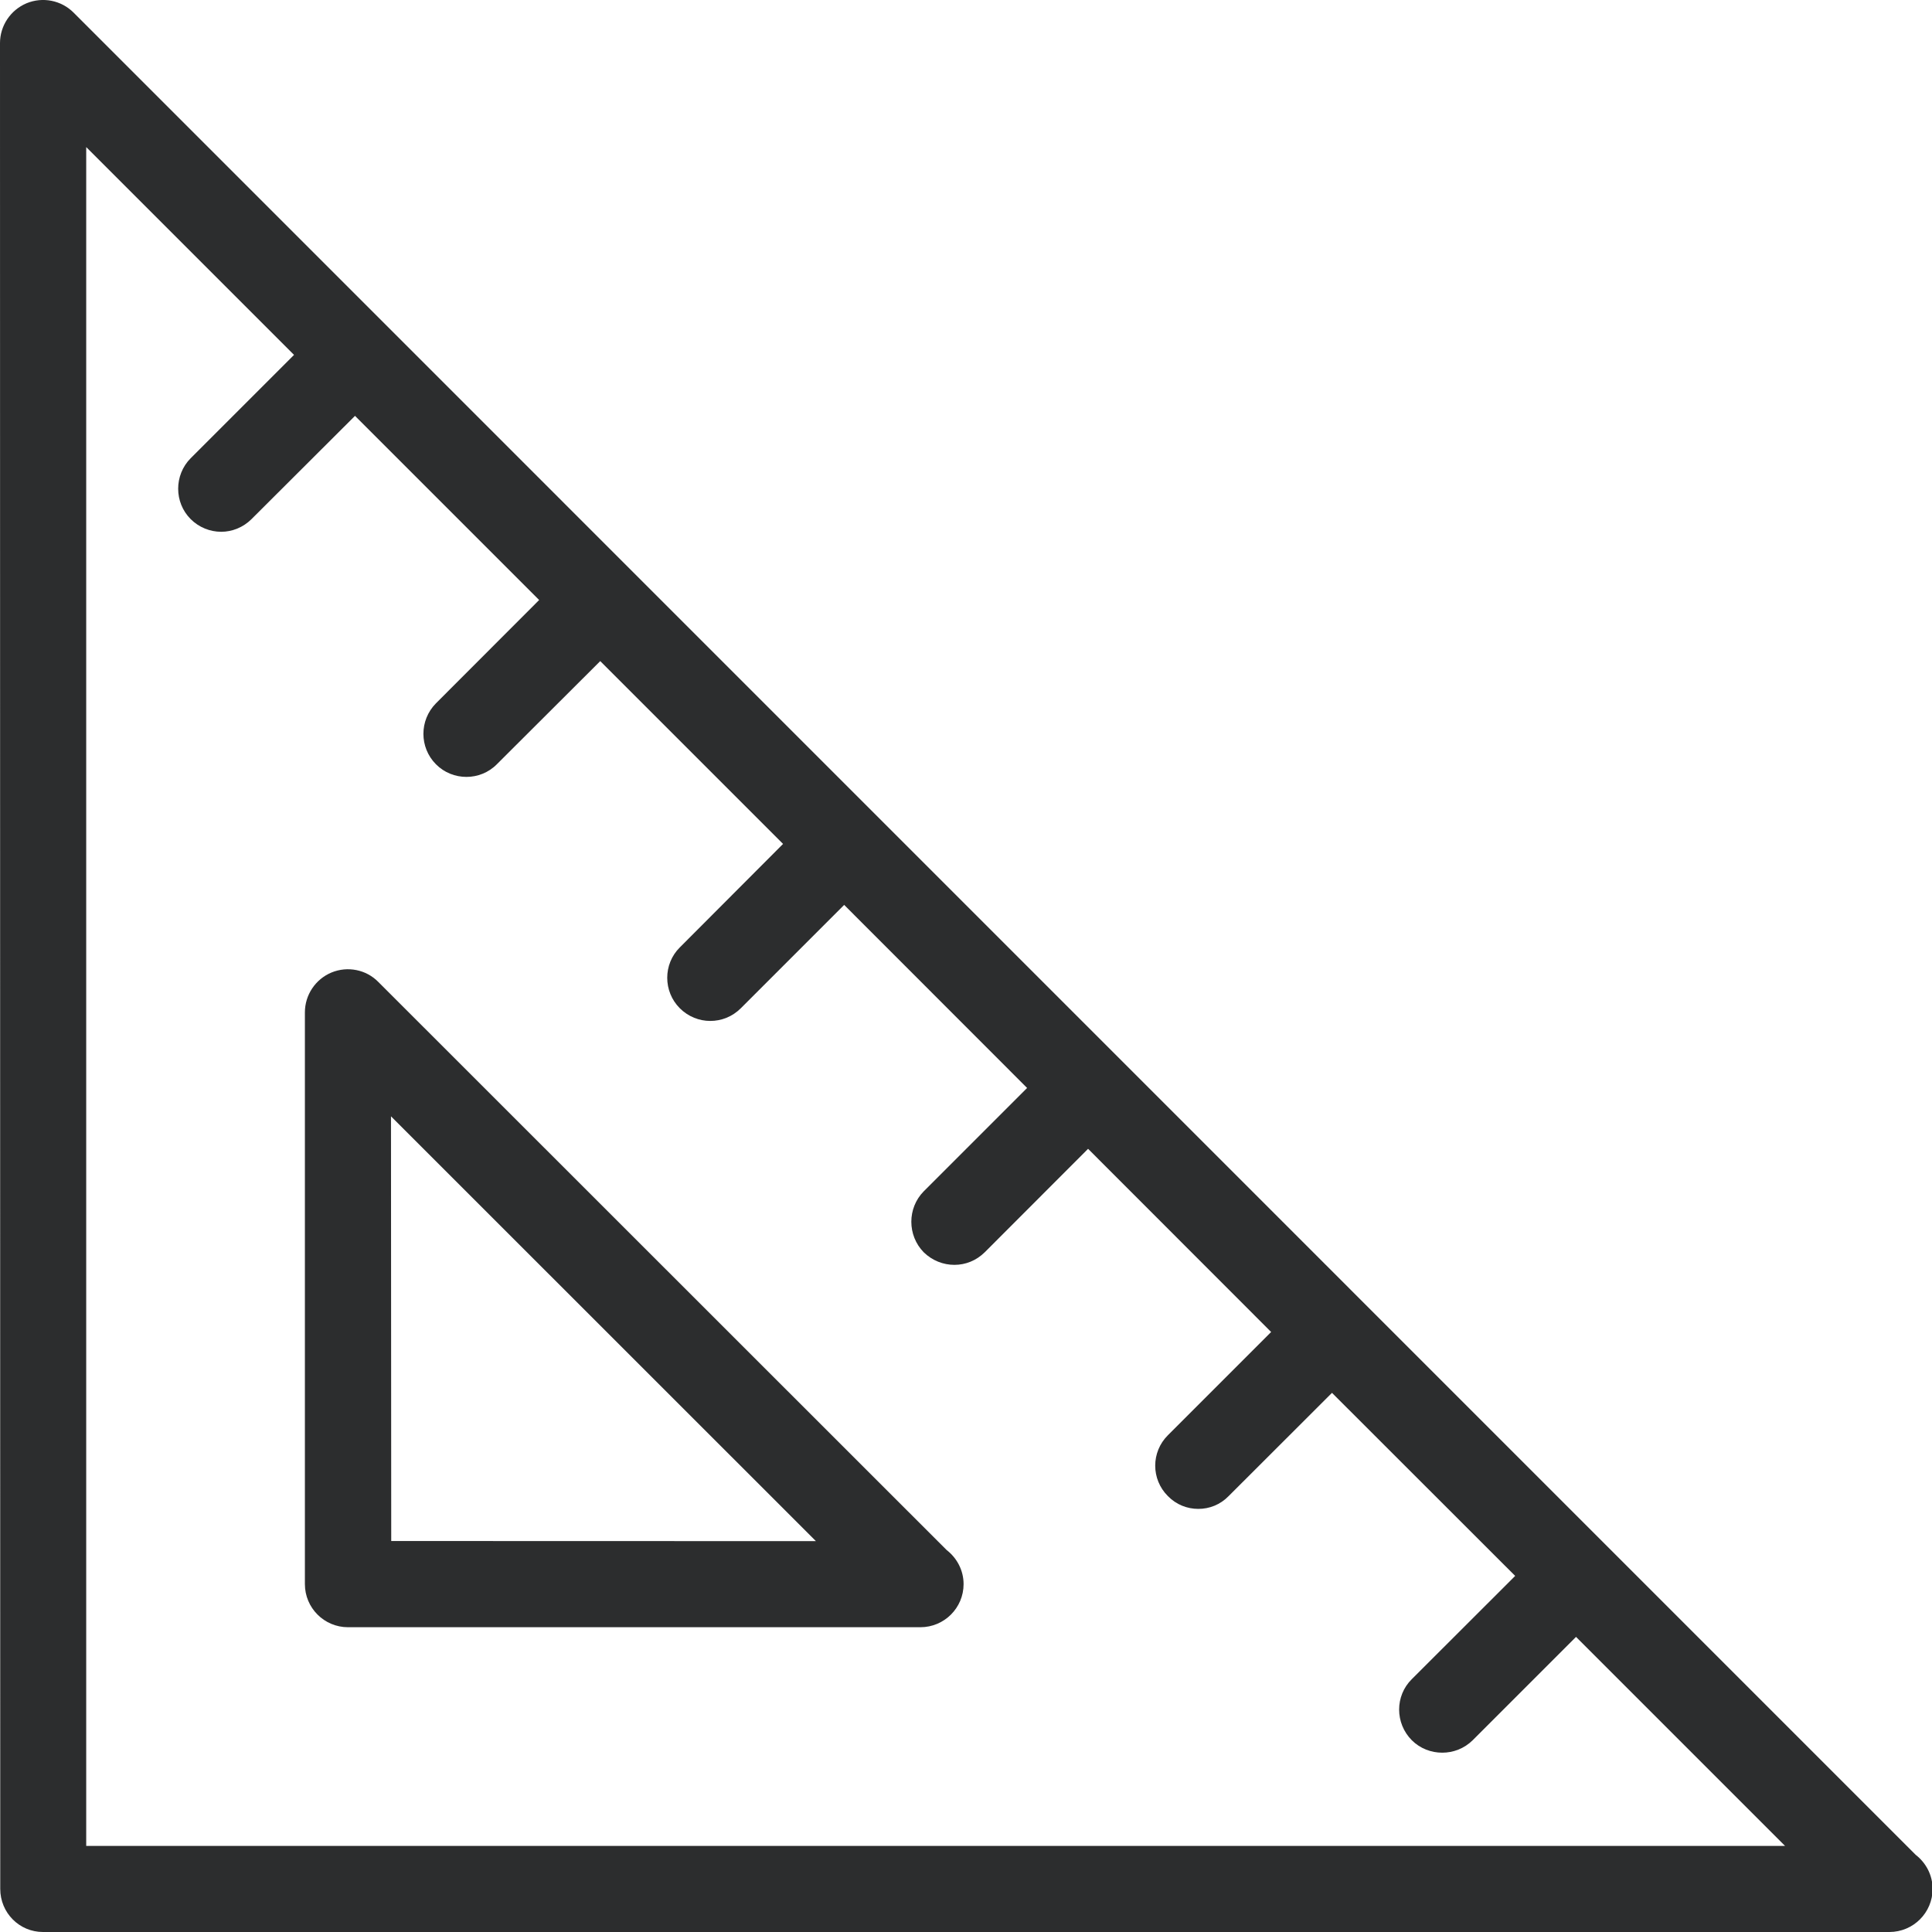
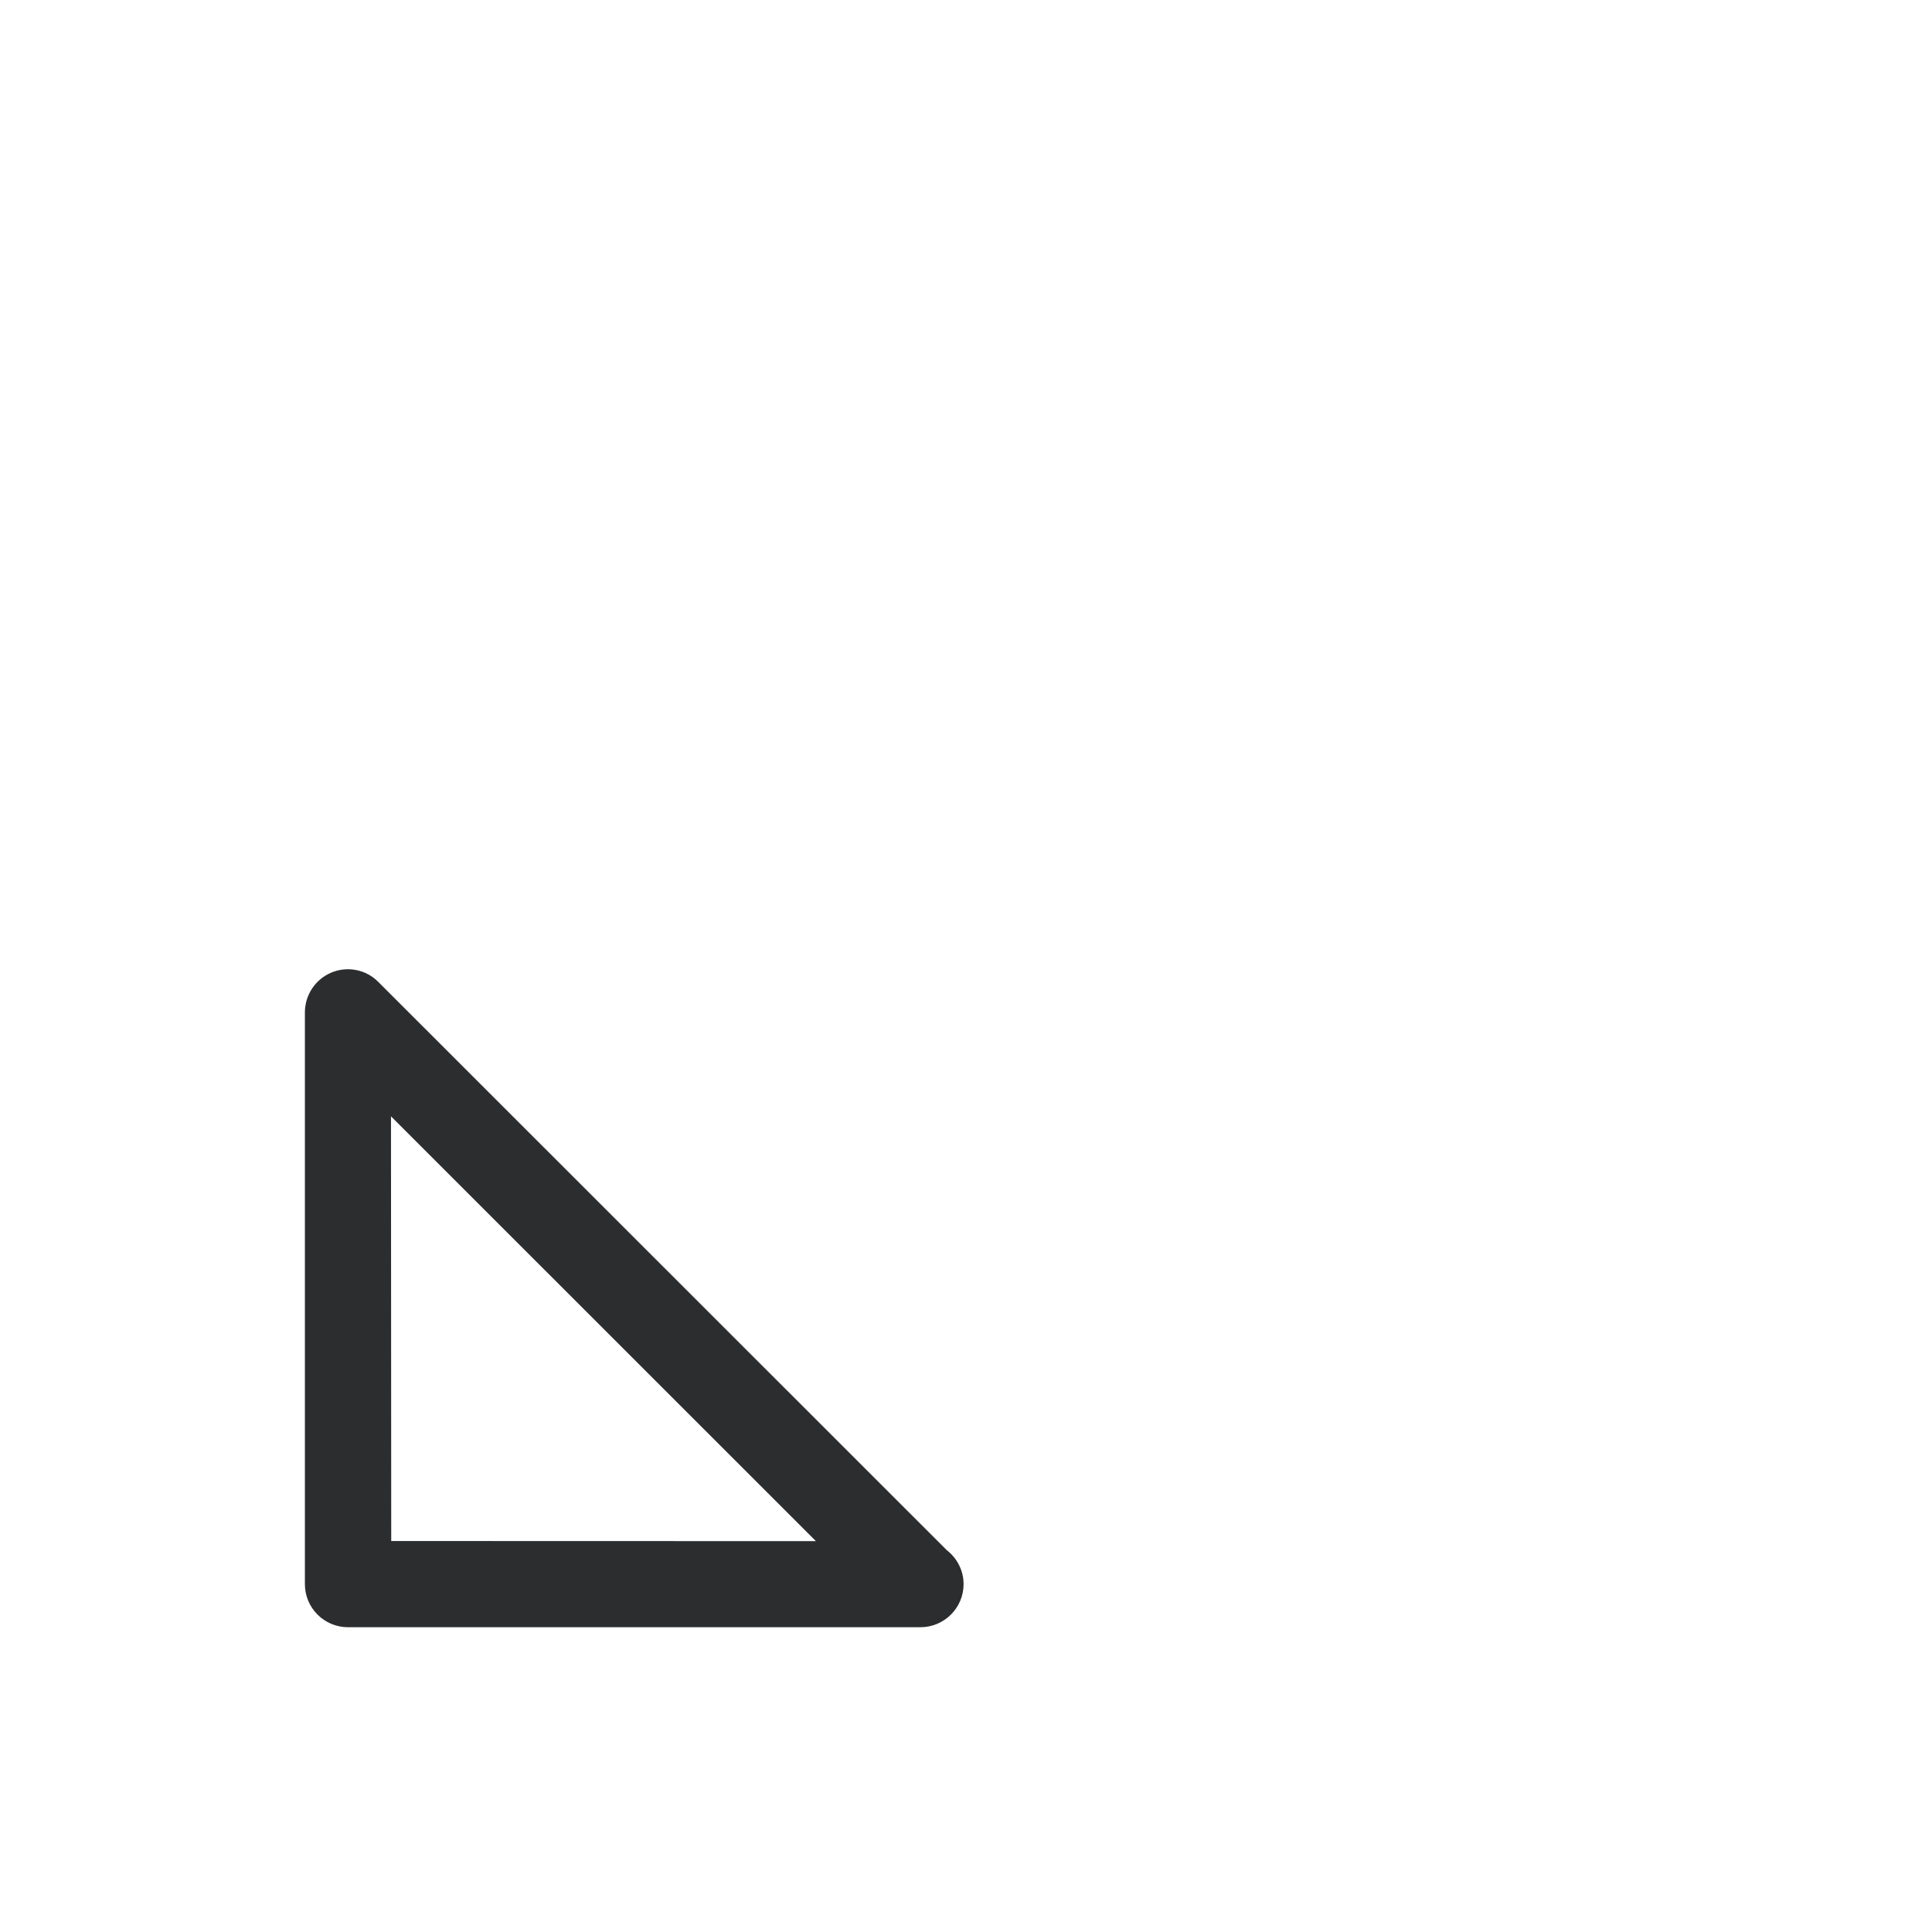
<svg xmlns="http://www.w3.org/2000/svg" width="16" height="16" viewBox="0 0 16 16" fill="none">
-   <path d="M15.865 15.361L0.609 0.104C0.507 0.002 0.353 -0.028 0.22 0.027C0.087 0.083 0 0.213 0 0.357L0.002 15.643C0.002 15.84 0.159 16 0.356 16H15.647C15.845 16 16.005 15.84 16.005 15.643C16.005 15.528 15.949 15.426 15.865 15.361ZM0.714 15.287V1.218L2.435 2.939L1.579 3.795C1.441 3.934 1.441 4.161 1.579 4.299C1.648 4.368 1.74 4.404 1.832 4.404C1.922 4.404 2.014 4.368 2.083 4.299L2.94 3.444L4.465 4.969L3.61 5.825C3.472 5.965 3.472 6.19 3.61 6.329C3.679 6.399 3.771 6.434 3.863 6.434C3.954 6.434 4.046 6.399 4.115 6.329L4.971 5.475L6.485 6.989L5.63 7.846C5.491 7.984 5.491 8.211 5.63 8.35C5.7 8.42 5.792 8.455 5.882 8.455C5.974 8.455 6.065 8.42 6.135 8.35L6.991 7.494L8.506 9.01L7.65 9.866C7.513 10.005 7.513 10.231 7.65 10.371C7.721 10.44 7.812 10.475 7.904 10.475C7.996 10.475 8.085 10.44 8.156 10.37L9.011 9.514L10.527 11.031L9.672 11.886C9.532 12.025 9.532 12.251 9.672 12.39C9.741 12.461 9.832 12.496 9.924 12.496C10.016 12.496 10.106 12.461 10.175 12.39L11.031 11.535L12.548 13.051L11.692 13.906C11.552 14.044 11.552 14.271 11.692 14.412C11.761 14.481 11.853 14.515 11.944 14.515C12.035 14.515 12.126 14.481 12.196 14.412L13.052 13.556L14.783 15.287L0.714 15.287Z" fill="#2C2D2E" />
  <path d="M3.133 8.132C3.032 8.029 2.878 7.999 2.745 8.054C2.613 8.109 2.525 8.239 2.525 8.384V13.119C2.525 13.316 2.685 13.476 2.882 13.476H7.622C7.82 13.476 7.98 13.316 7.98 13.119C7.98 13.004 7.924 12.902 7.84 12.837L3.133 8.132ZM3.24 12.762L3.238 9.245L6.757 12.763L3.24 12.762Z" fill="#2C2D2E" />
</svg>